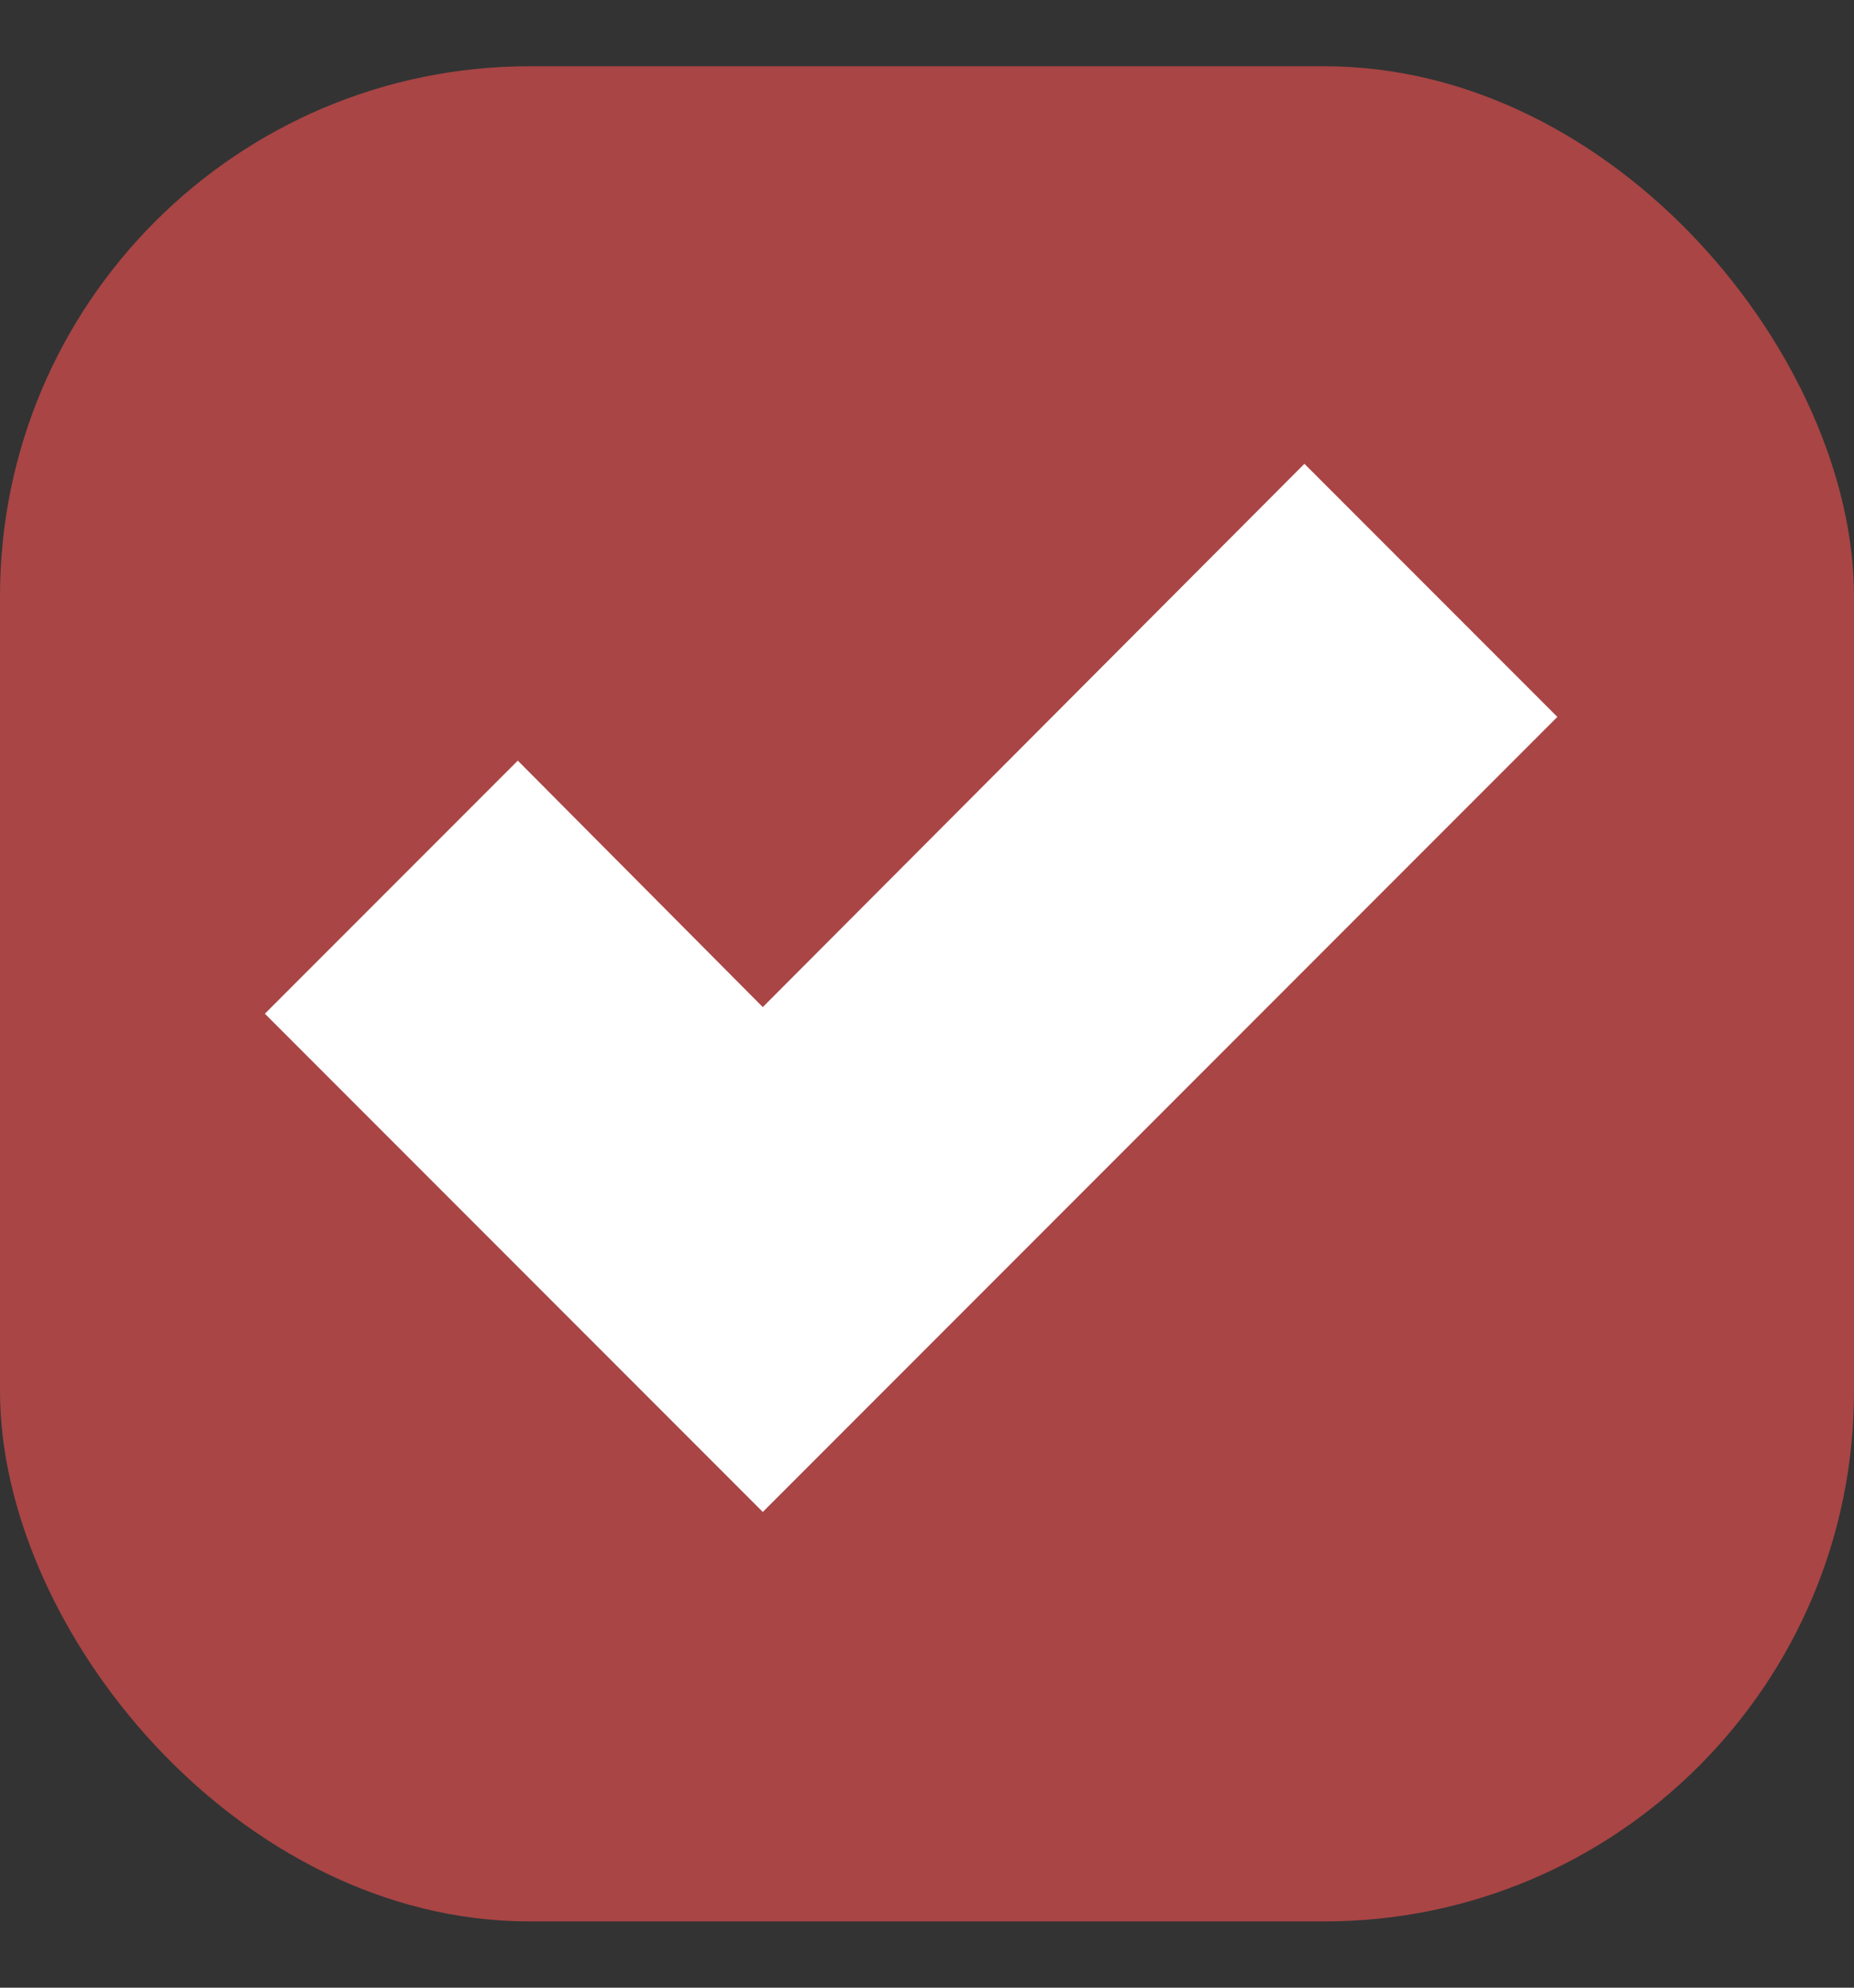
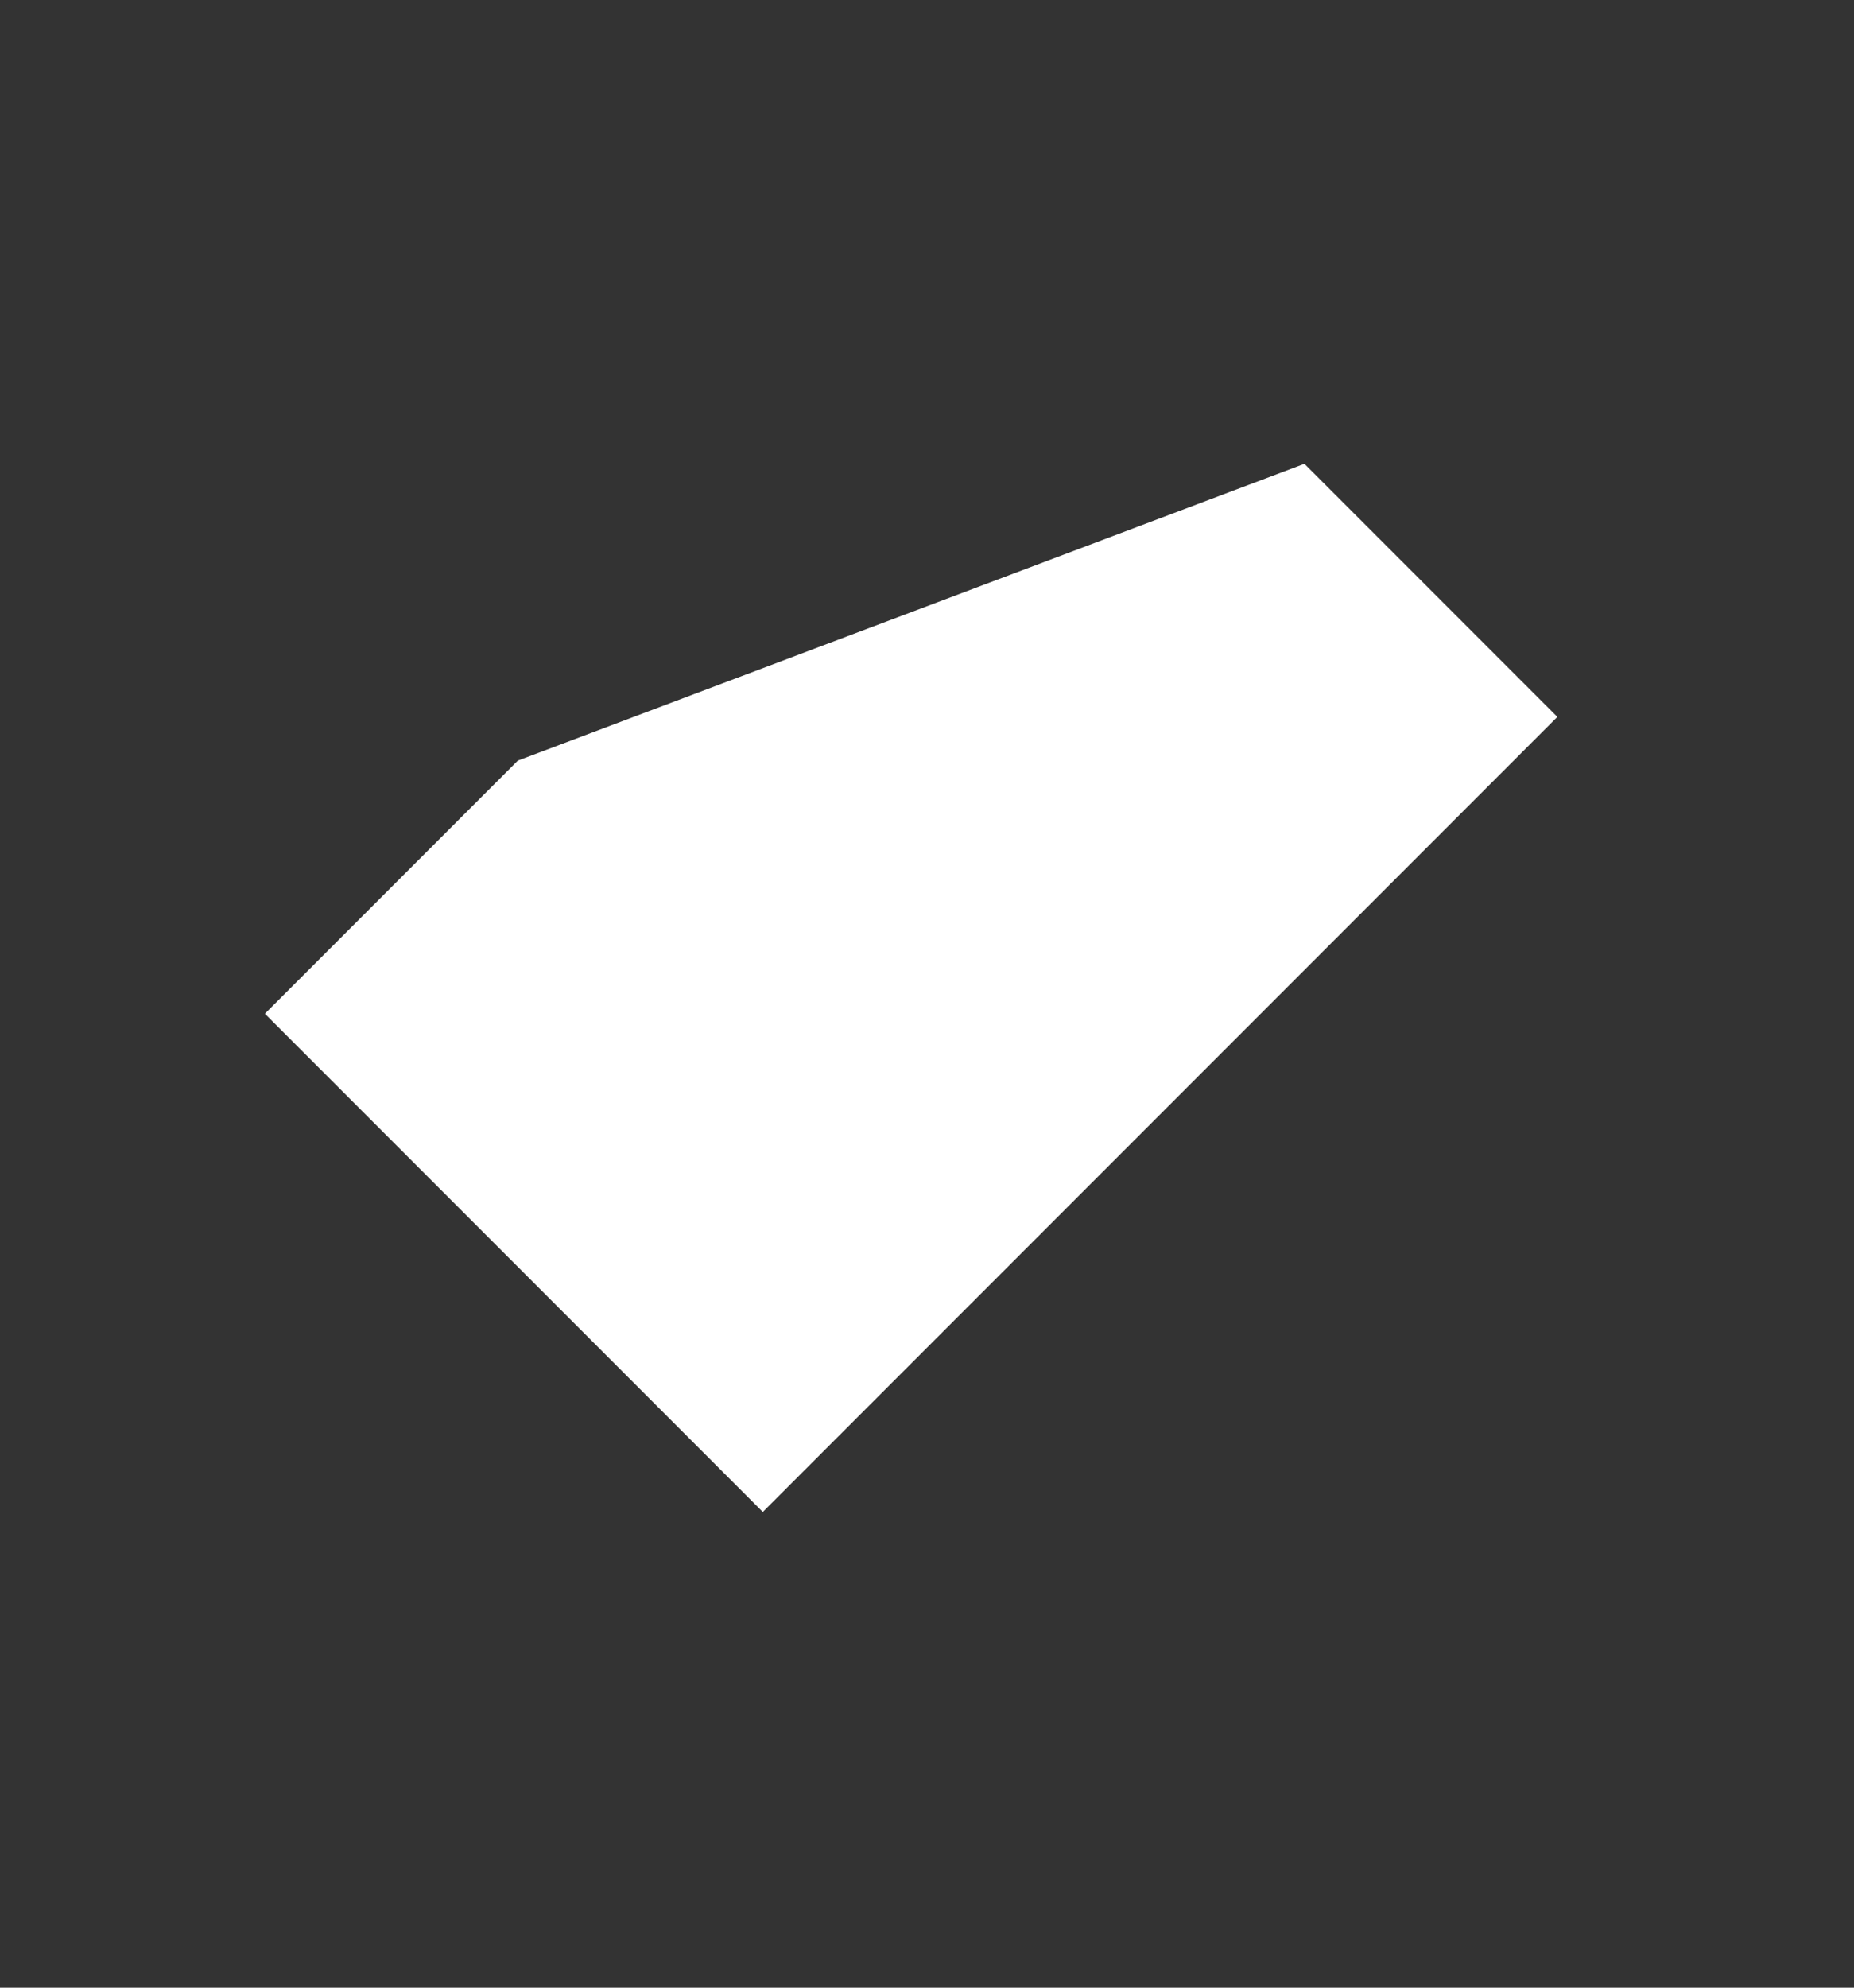
<svg xmlns="http://www.w3.org/2000/svg" width="14" height="15" viewBox="0 0 14 15" fill="none">
  <rect x="0" y="0" width="14" height="15" fill="#333333" stroke="none" />
-   <rect y="0.5" width="14" height="14" rx="4" fill="#A94545" />
  <g clip-path="url(#clip0_22_161)">
-     <path d="M11.76 5.41L9.85 3.5L5.76 7.6L3.91 5.74L2 7.65L5.76 11.41L11.76 5.41Z" fill="white" />
+     <path d="M11.76 5.41L9.85 3.5L3.91 5.74L2 7.65L5.76 11.41L11.76 5.41Z" fill="white" />
  </g>
  <defs>
    <clipPath id="clip0_22_161">
      <rect width="9.76" height="7.91" fill="white" transform="translate(2 3.5)" />
    </clipPath>
  </defs>
</svg>